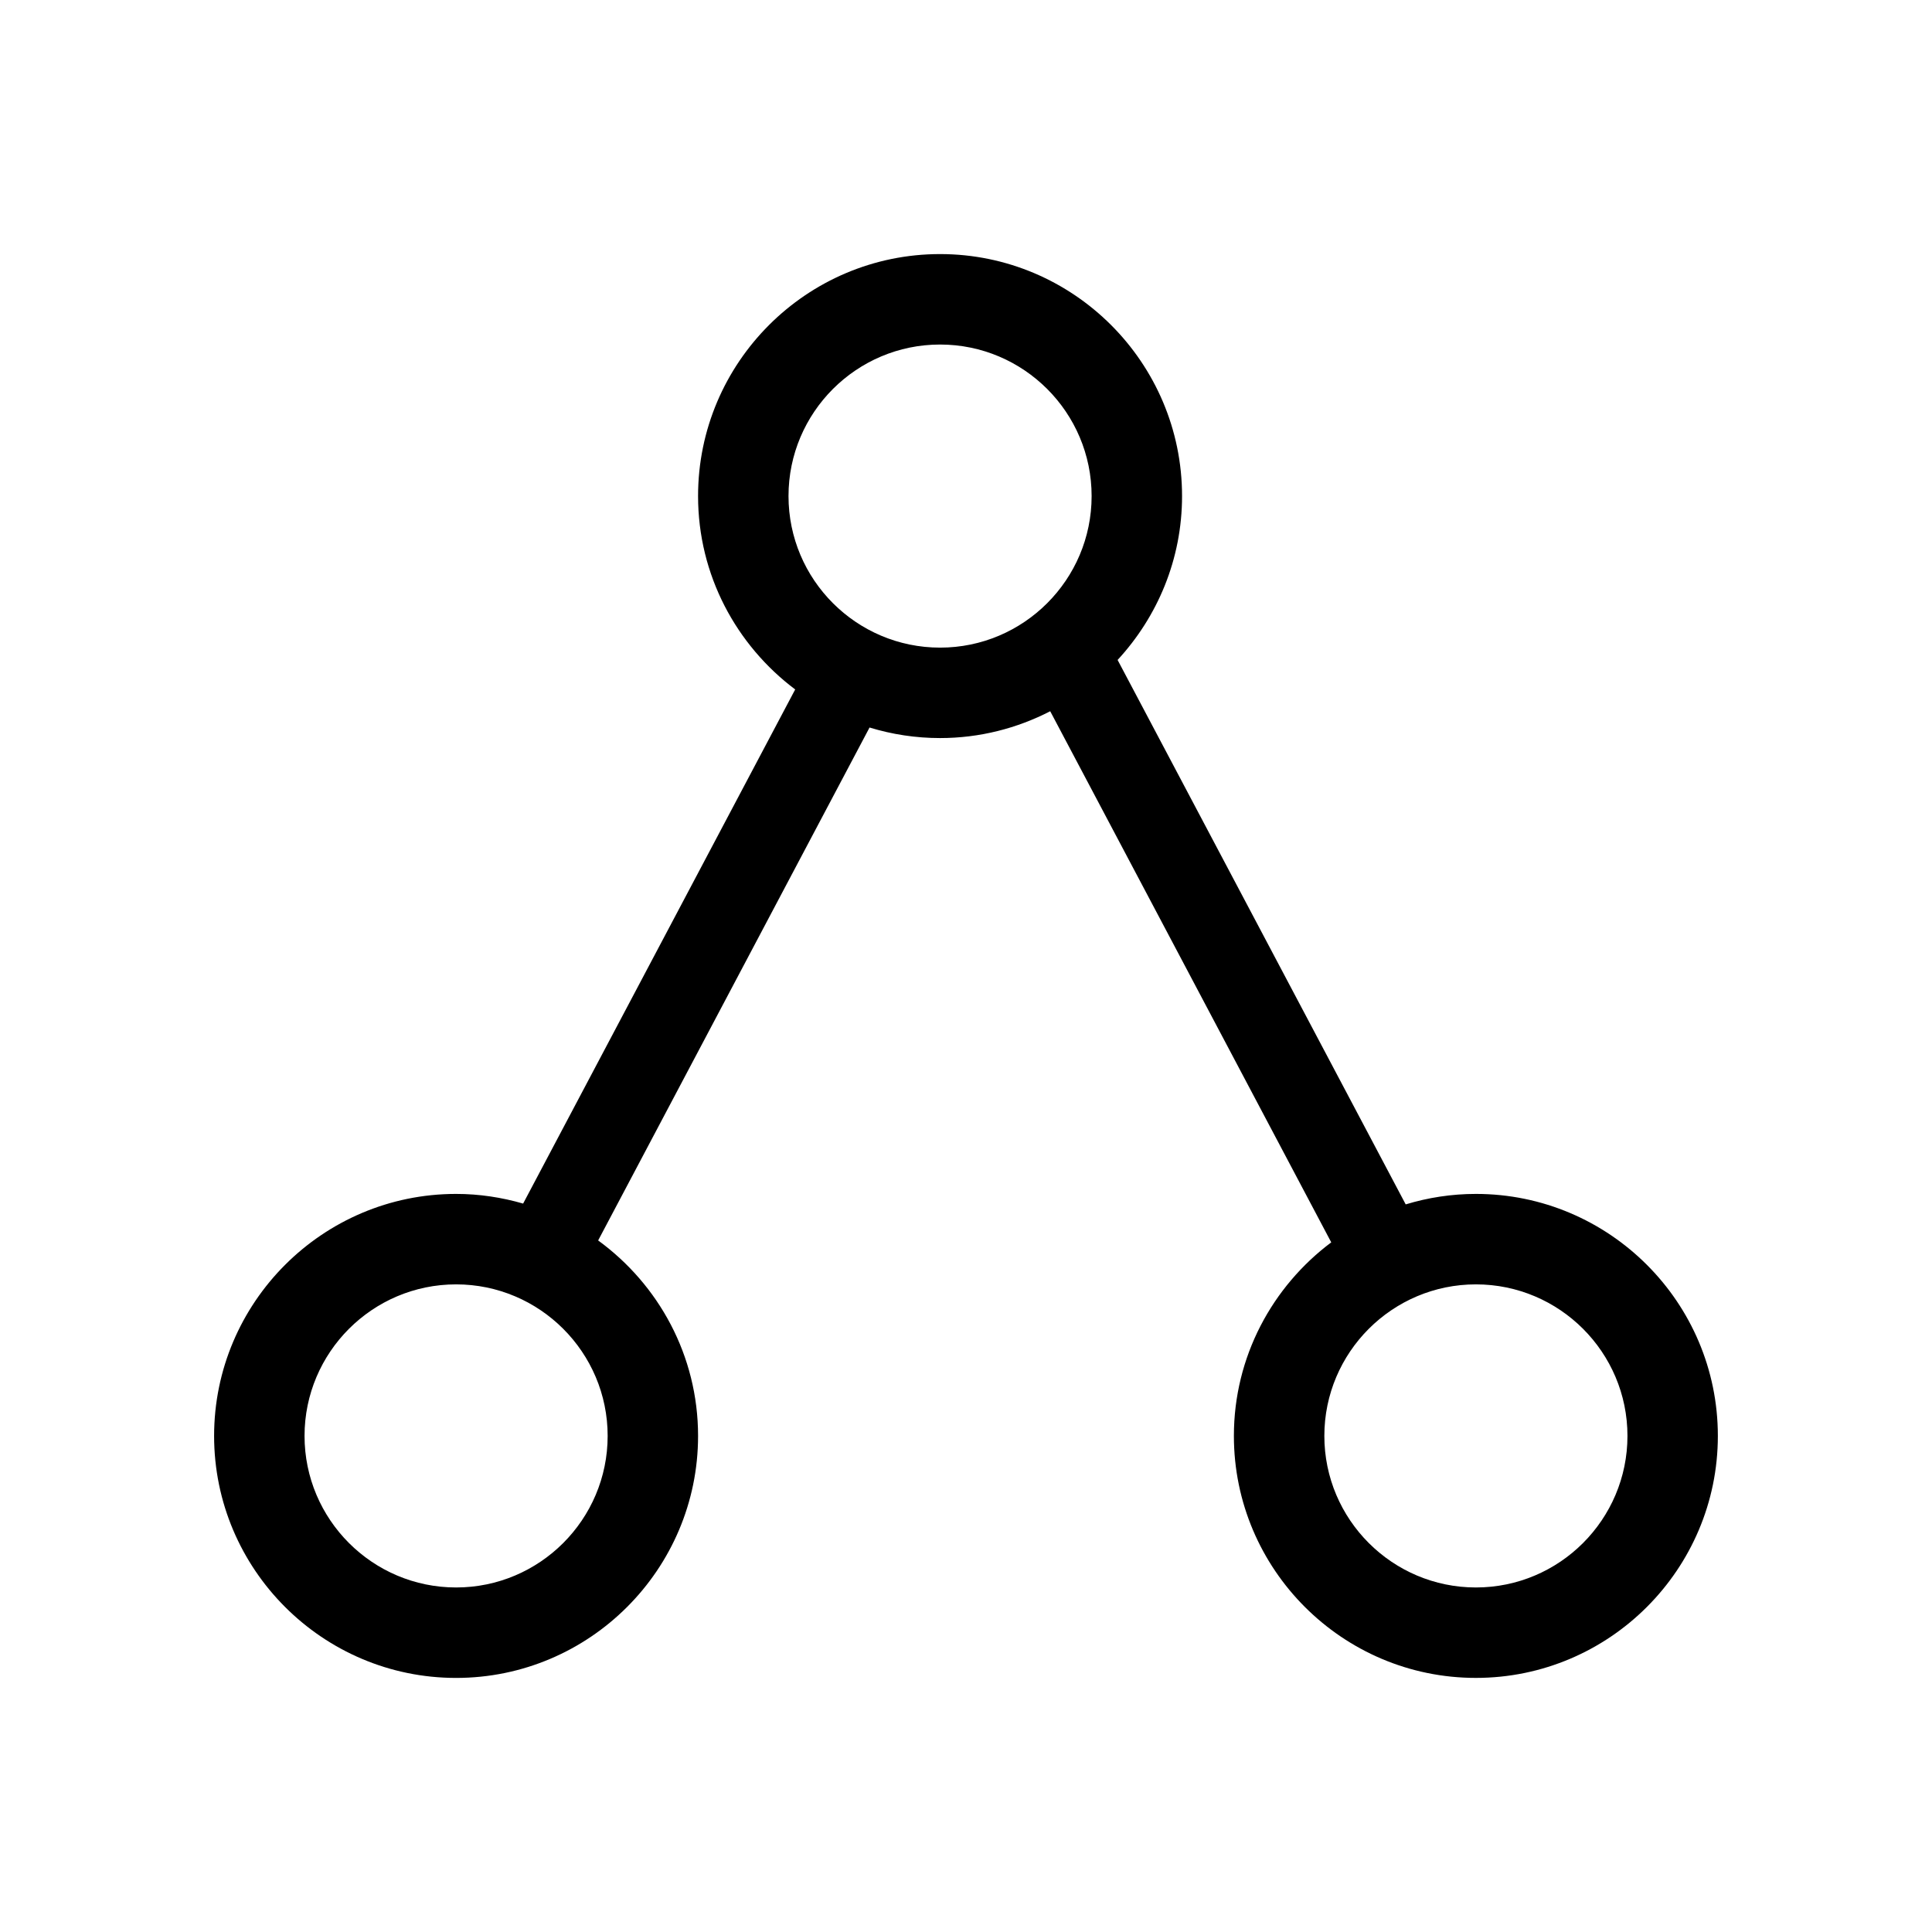
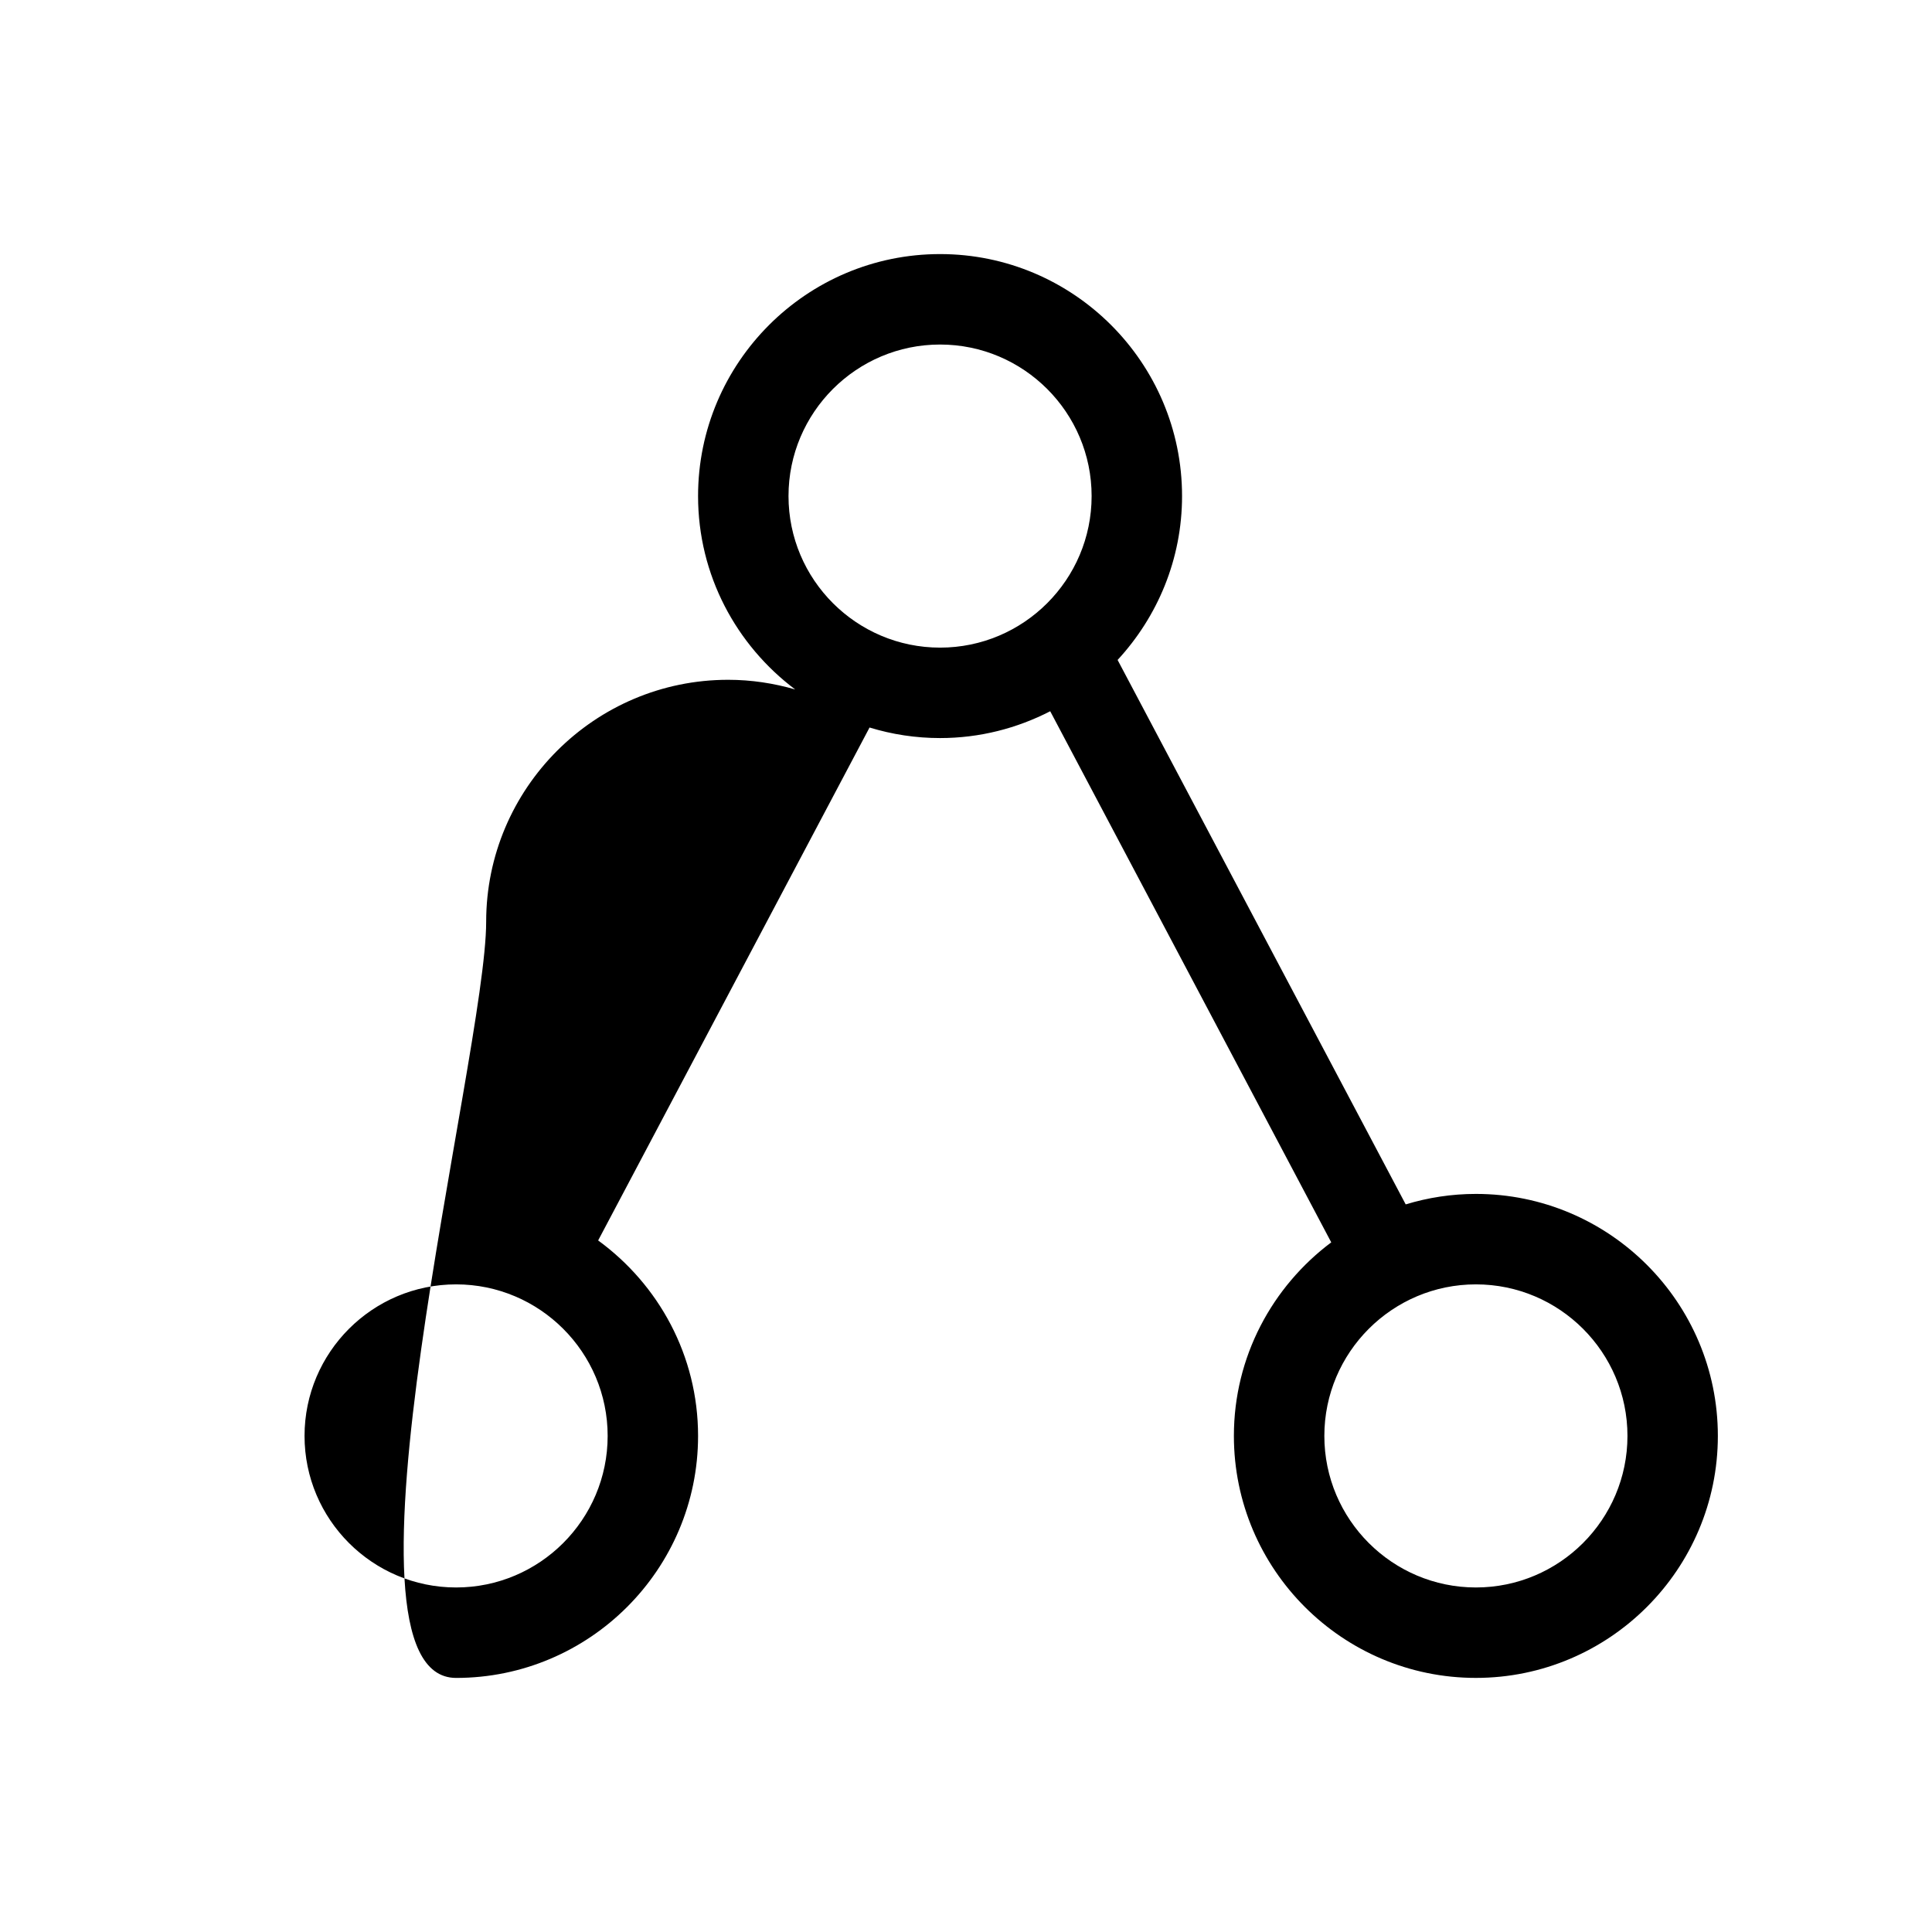
<svg xmlns="http://www.w3.org/2000/svg" version="1.1" id="Layer_13" x="0px" y="0px" width="100px" height="100px" viewBox="0 0 100 100" enable-background="new 0 0 100 100" xml:space="preserve">
-   <path d="M76.393,61.797c-1.264,0-2.483,0.192-3.634,0.542l-14.912-28.18c2.063-2.234,3.336-5.209,3.336-8.482  c0-6.907-5.619-12.526-12.525-12.526c-6.907,0-12.526,5.619-12.526,12.526c0,4.093,1.982,7.722,5.027,10.009L27.077,62.297  c-1.104-0.319-2.265-0.5-3.47-0.5c-6.907,0-12.525,5.619-12.525,12.526S16.7,86.849,23.607,86.849  c6.906,0,12.525-5.619,12.525-12.526c0-4.158-2.044-7.838-5.172-10.118l14.048-26.549c1.156,0.354,2.38,0.546,3.649,0.546  c2.054,0,3.99-0.507,5.702-1.388l14.546,27.49c-3.052,2.287-5.039,5.919-5.039,10.018c0,6.907,5.619,12.526,12.525,12.526  c6.907,0,12.525-5.619,12.525-12.526S83.3,61.797,76.393,61.797z M23.607,82.167c-4.326,0-7.844-3.519-7.844-7.844  c0-4.326,3.519-7.844,7.844-7.844s7.845,3.518,7.845,7.844C31.452,78.649,27.933,82.167,23.607,82.167z M40.813,25.677  c0-4.326,3.519-7.844,7.845-7.844s7.844,3.519,7.844,7.844c0,4.326-3.519,7.844-7.844,7.844S40.813,30.003,40.813,25.677z   M76.393,82.167c-4.326,0-7.845-3.519-7.845-7.844c0-4.326,3.519-7.844,7.845-7.844s7.844,3.518,7.844,7.844  C84.237,78.649,80.719,82.167,76.393,82.167z" />
+   <path d="M76.393,61.797c-1.264,0-2.483,0.192-3.634,0.542l-14.912-28.18c2.063-2.234,3.336-5.209,3.336-8.482  c0-6.907-5.619-12.526-12.525-12.526c-6.907,0-12.526,5.619-12.526,12.526c0,4.093,1.982,7.722,5.027,10.009c-1.104-0.319-2.265-0.5-3.47-0.5c-6.907,0-12.525,5.619-12.525,12.526S16.7,86.849,23.607,86.849  c6.906,0,12.525-5.619,12.525-12.526c0-4.158-2.044-7.838-5.172-10.118l14.048-26.549c1.156,0.354,2.38,0.546,3.649,0.546  c2.054,0,3.99-0.507,5.702-1.388l14.546,27.49c-3.052,2.287-5.039,5.919-5.039,10.018c0,6.907,5.619,12.526,12.525,12.526  c6.907,0,12.525-5.619,12.525-12.526S83.3,61.797,76.393,61.797z M23.607,82.167c-4.326,0-7.844-3.519-7.844-7.844  c0-4.326,3.519-7.844,7.844-7.844s7.845,3.518,7.845,7.844C31.452,78.649,27.933,82.167,23.607,82.167z M40.813,25.677  c0-4.326,3.519-7.844,7.845-7.844s7.844,3.519,7.844,7.844c0,4.326-3.519,7.844-7.844,7.844S40.813,30.003,40.813,25.677z   M76.393,82.167c-4.326,0-7.845-3.519-7.845-7.844c0-4.326,3.519-7.844,7.845-7.844s7.844,3.518,7.844,7.844  C84.237,78.649,80.719,82.167,76.393,82.167z" />
</svg>